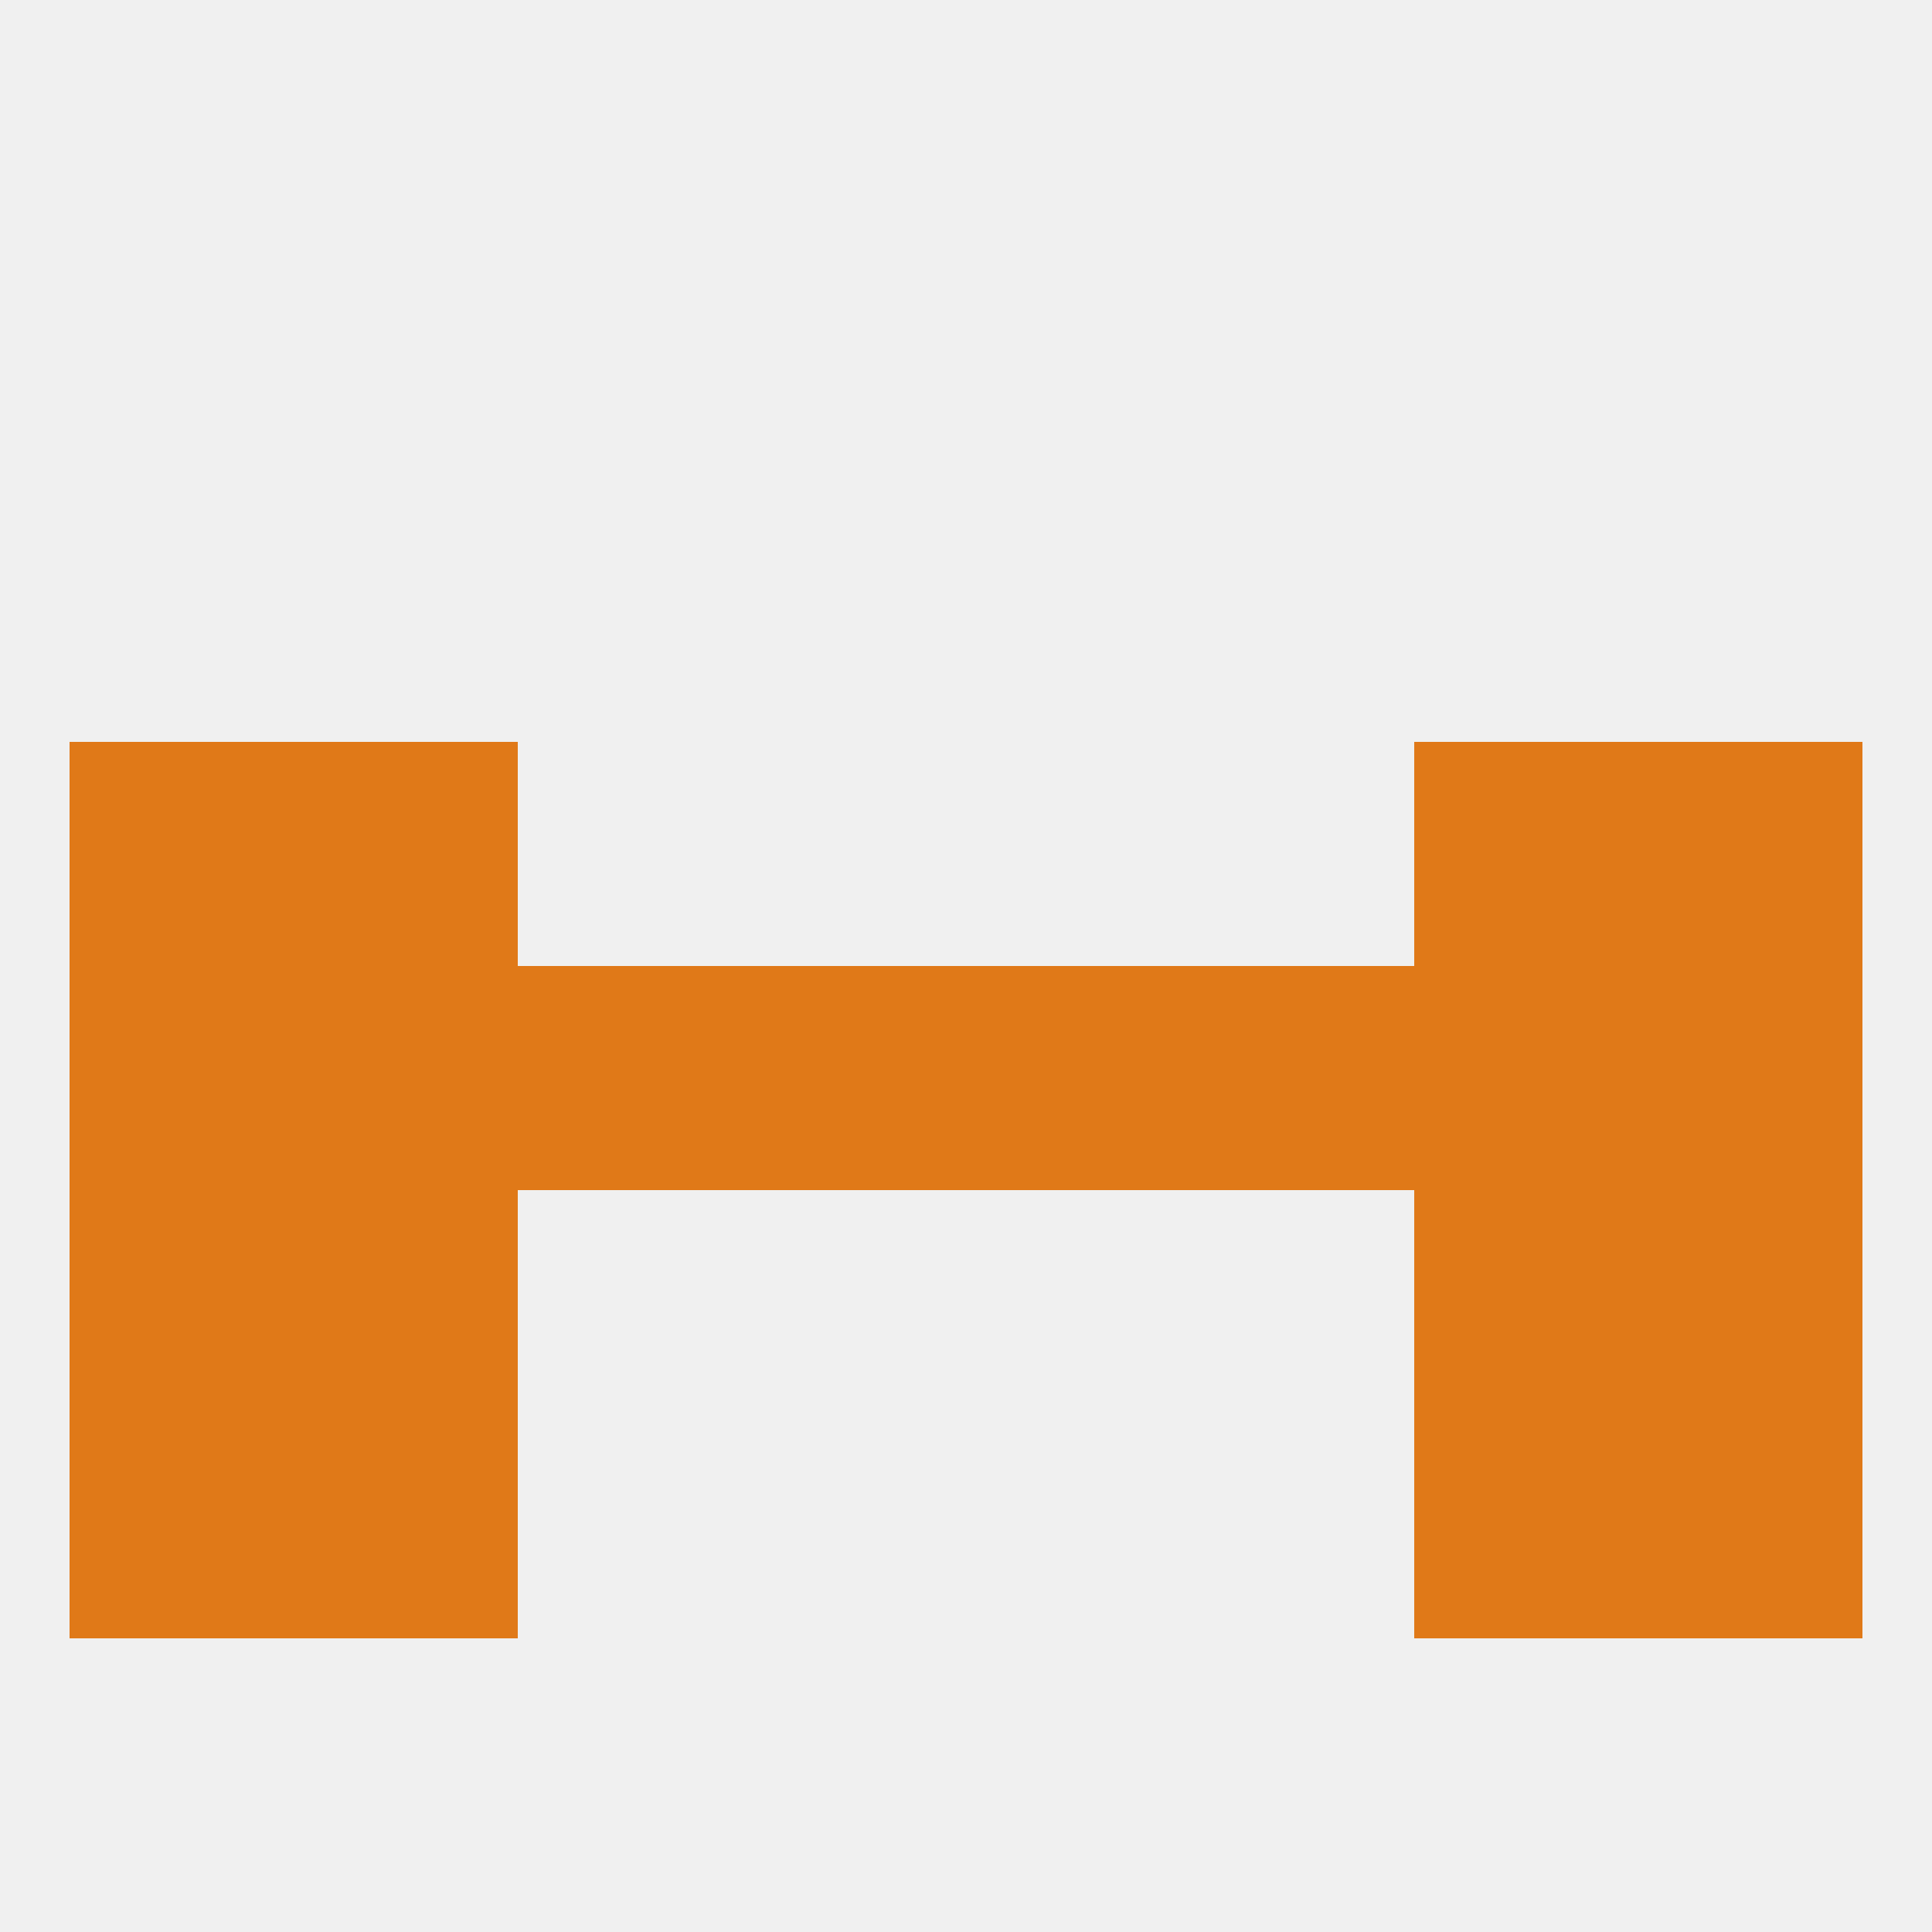
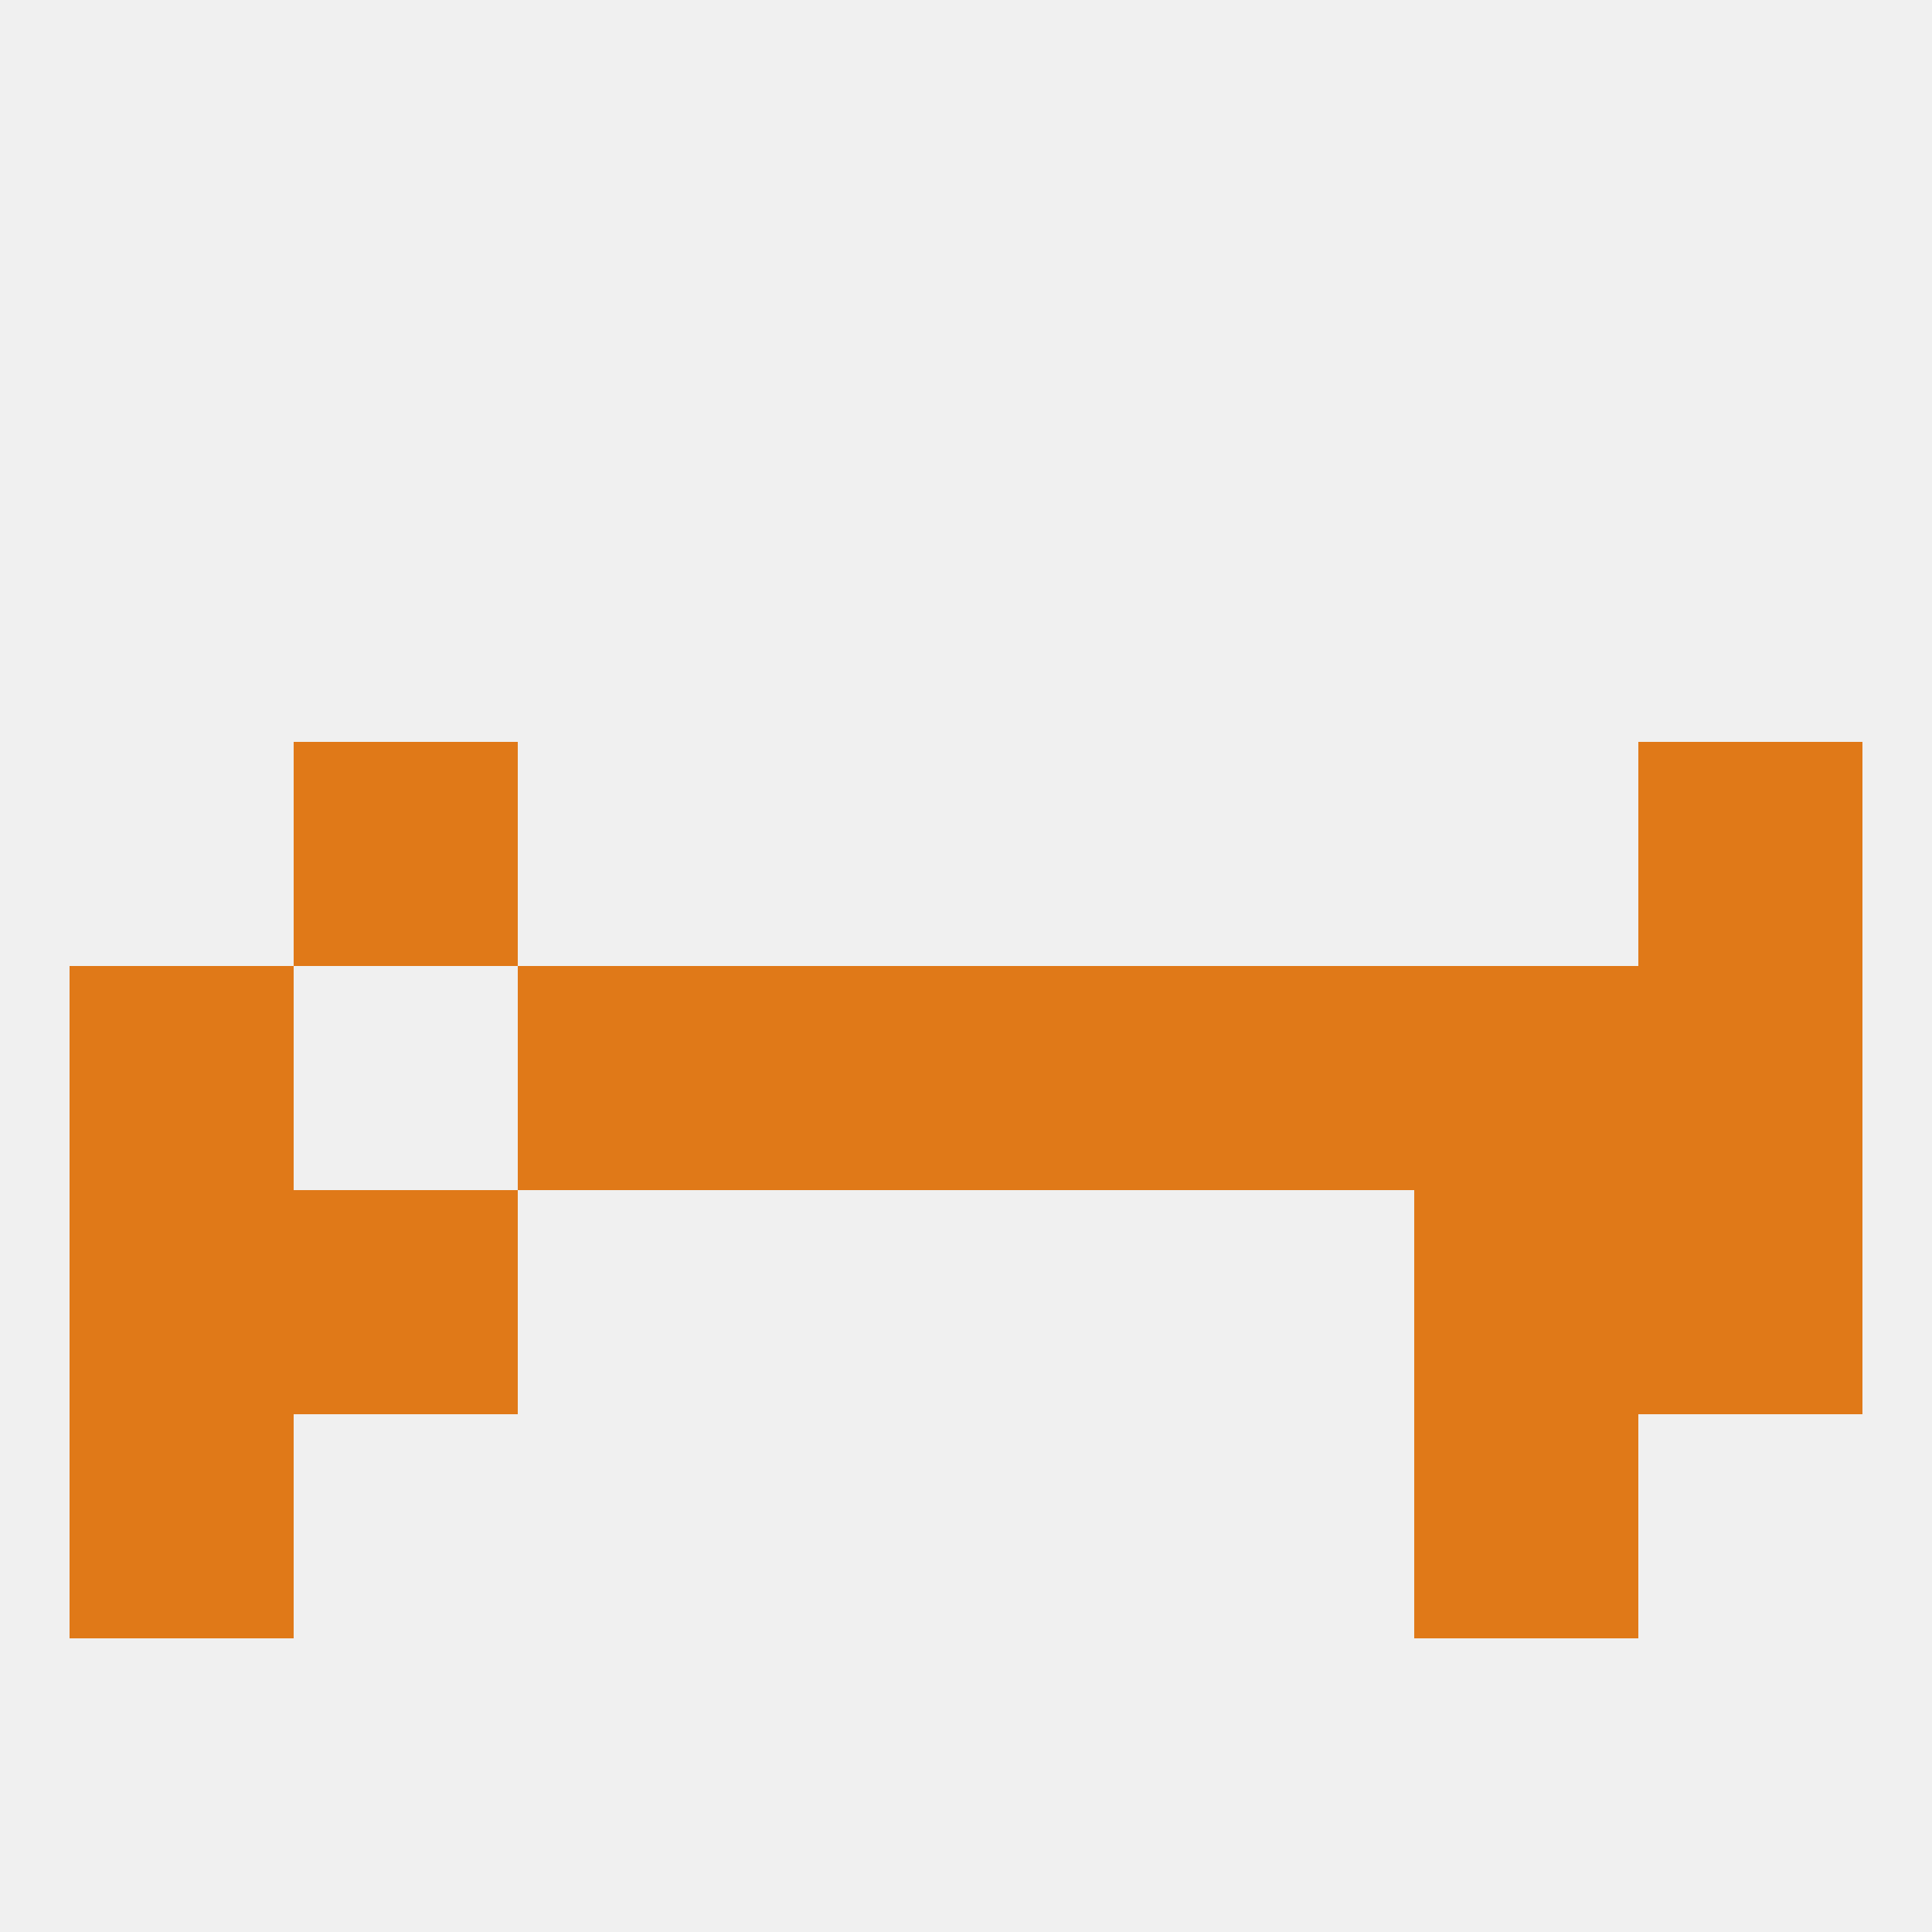
<svg xmlns="http://www.w3.org/2000/svg" version="1.1" baseprofile="full" width="250" height="250" viewBox="0 0 250 250">
  <rect width="100%" height="100%" fill="rgba(240,240,240,255)" />
  <rect x="38" y="154" width="29" height="29" fill="rgba(224,121,24,255)" />
  <rect x="183" y="154" width="29" height="29" fill="rgba(224,121,24,255)" />
  <rect x="9" y="154" width="29" height="29" fill="rgba(224,121,24,255)" />
  <rect x="212" y="154" width="29" height="29" fill="rgba(224,121,24,255)" />
  <rect x="183" y="183" width="29" height="29" fill="rgba(224,121,24,255)" />
  <rect x="9" y="183" width="29" height="29" fill="rgba(224,121,24,255)" />
-   <rect x="212" y="183" width="29" height="29" fill="rgba(224,121,24,255)" />
-   <rect x="38" y="183" width="29" height="29" fill="rgba(224,121,24,255)" />
  <rect x="9" y="125" width="29" height="29" fill="rgba(224,121,24,255)" />
-   <rect x="38" y="125" width="29" height="29" fill="rgba(224,121,24,255)" />
  <rect x="183" y="125" width="29" height="29" fill="rgba(224,121,24,255)" />
  <rect x="154" y="125" width="29" height="29" fill="rgba(224,121,24,255)" />
  <rect x="125" y="125" width="29" height="29" fill="rgba(224,121,24,255)" />
  <rect x="212" y="125" width="29" height="29" fill="rgba(224,121,24,255)" />
  <rect x="67" y="125" width="29" height="29" fill="rgba(224,121,24,255)" />
  <rect x="96" y="125" width="29" height="29" fill="rgba(224,121,24,255)" />
-   <rect x="183" y="96" width="29" height="29" fill="rgba(224,121,24,255)" />
-   <rect x="9" y="96" width="29" height="29" fill="rgba(224,121,24,255)" />
  <rect x="212" y="96" width="29" height="29" fill="rgba(224,121,24,255)" />
  <rect x="38" y="96" width="29" height="29" fill="rgba(224,121,24,255)" />
</svg>